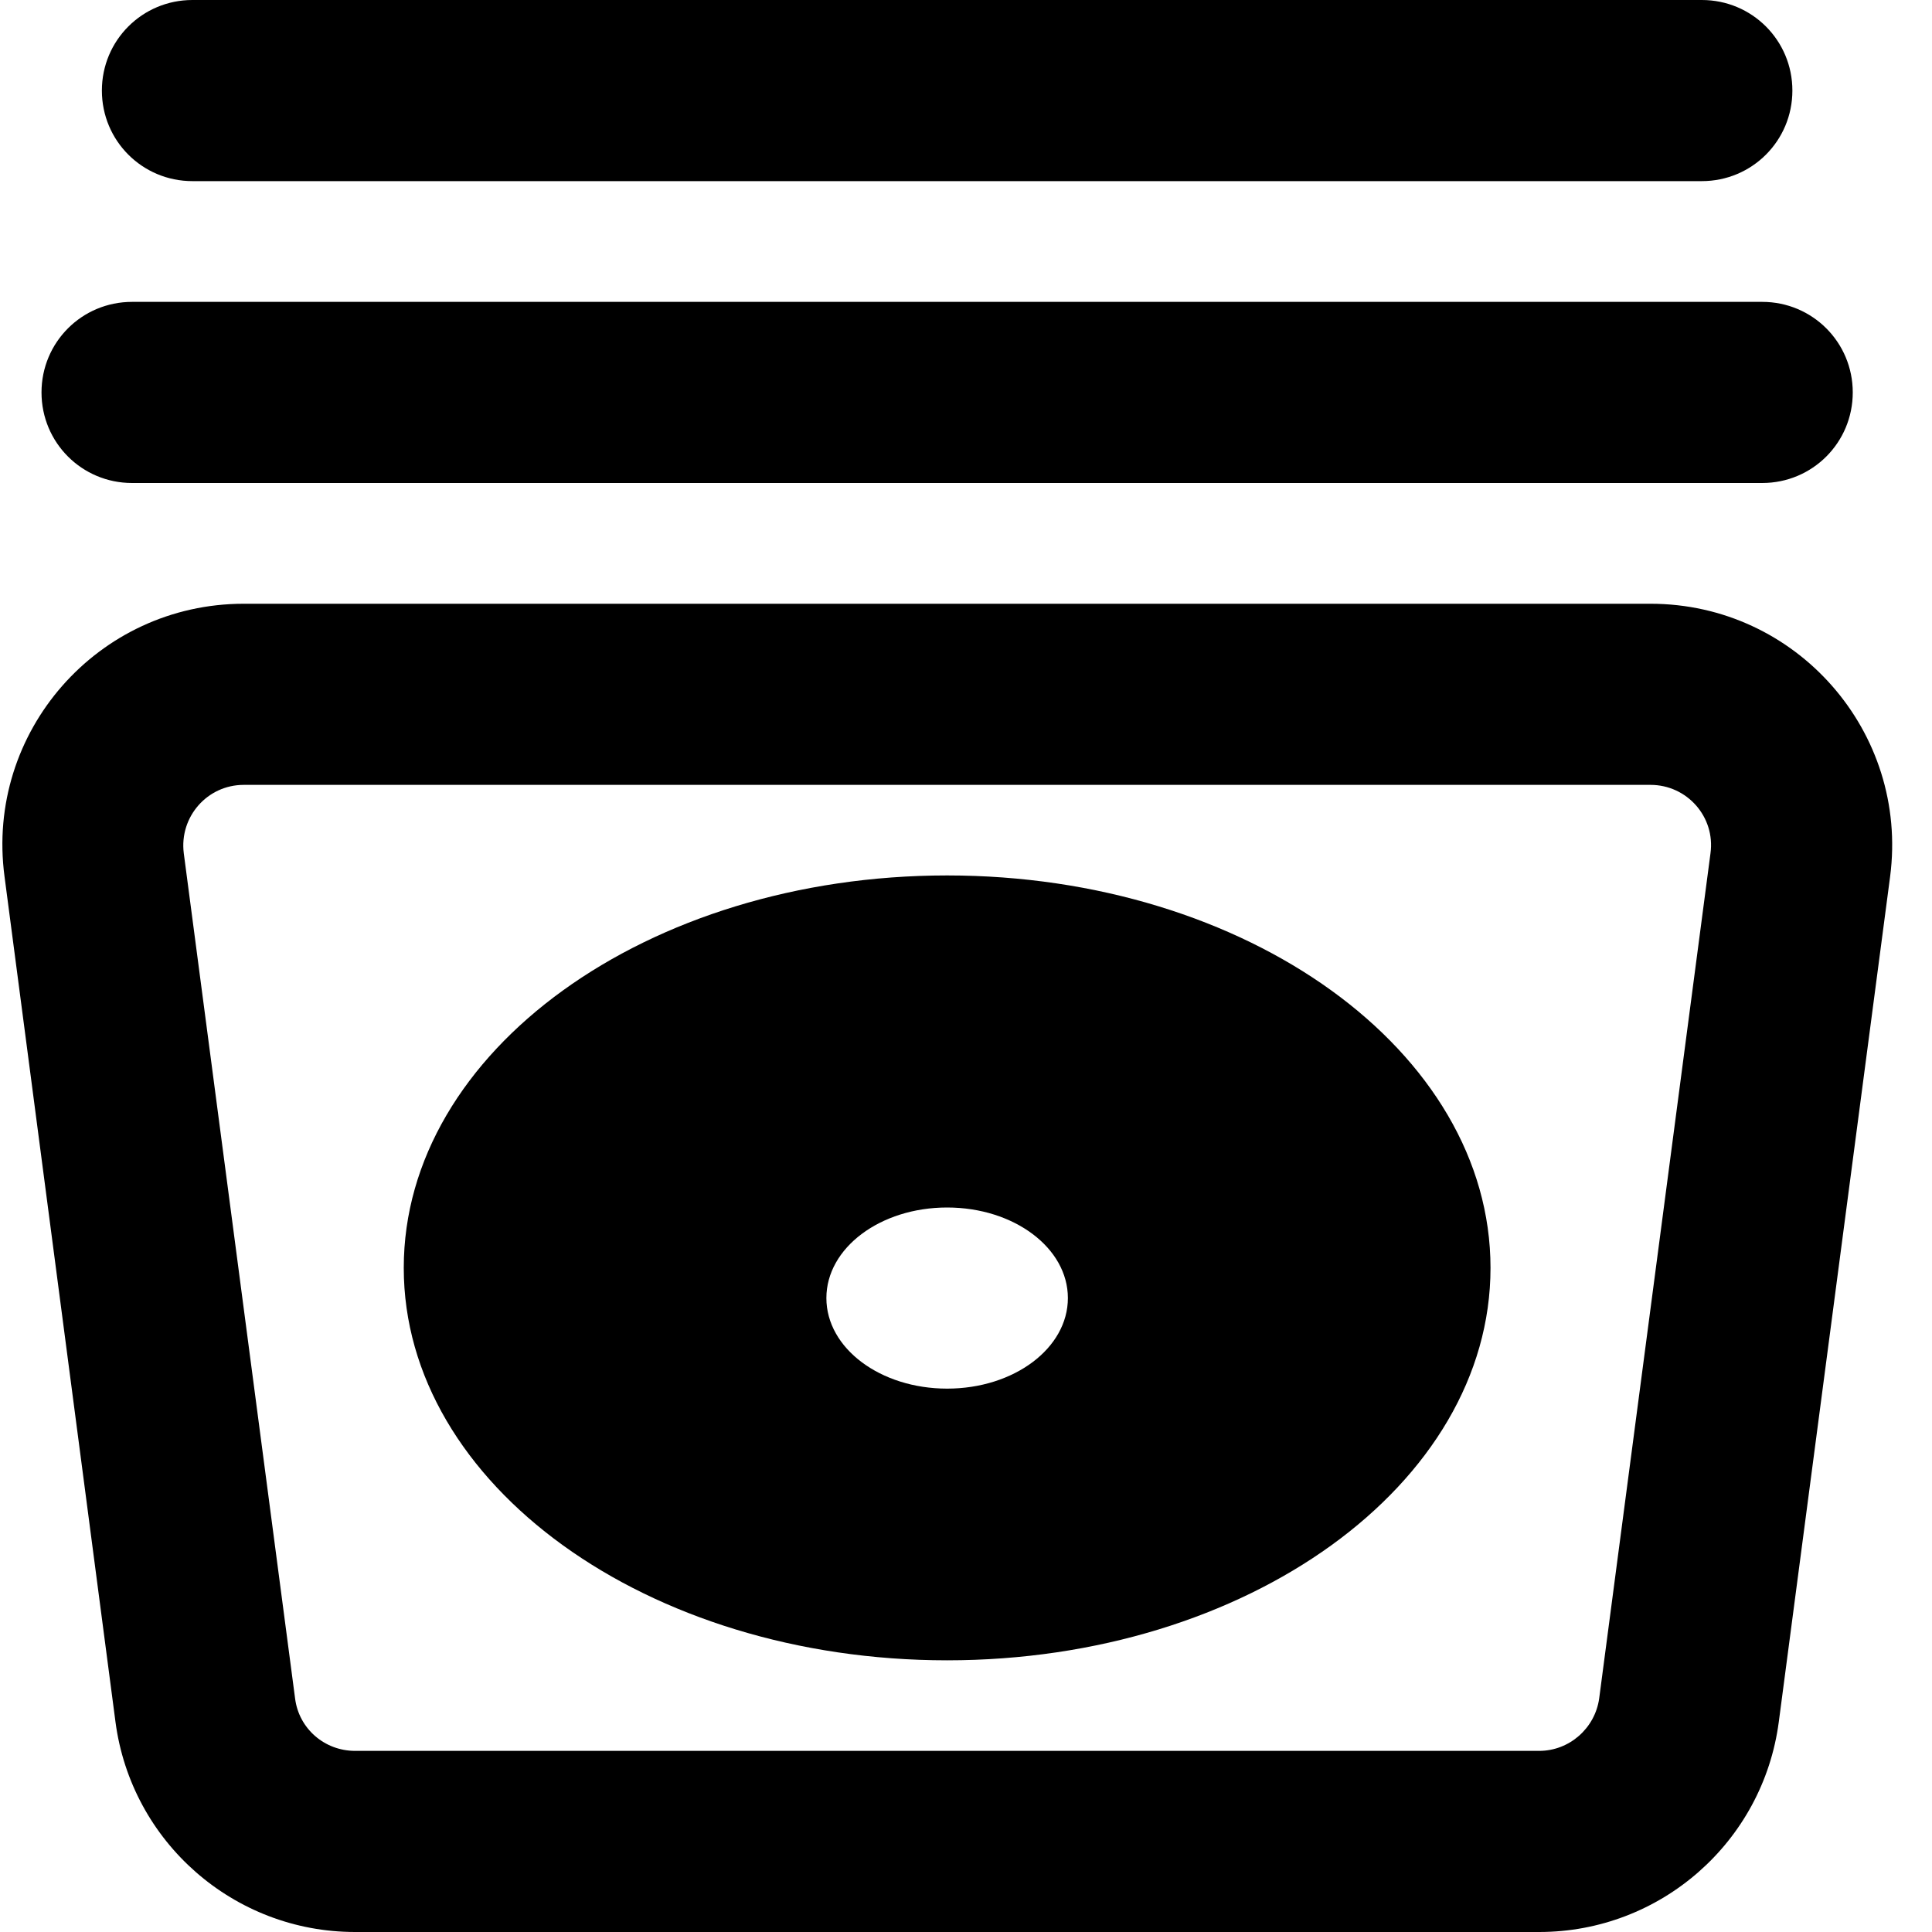
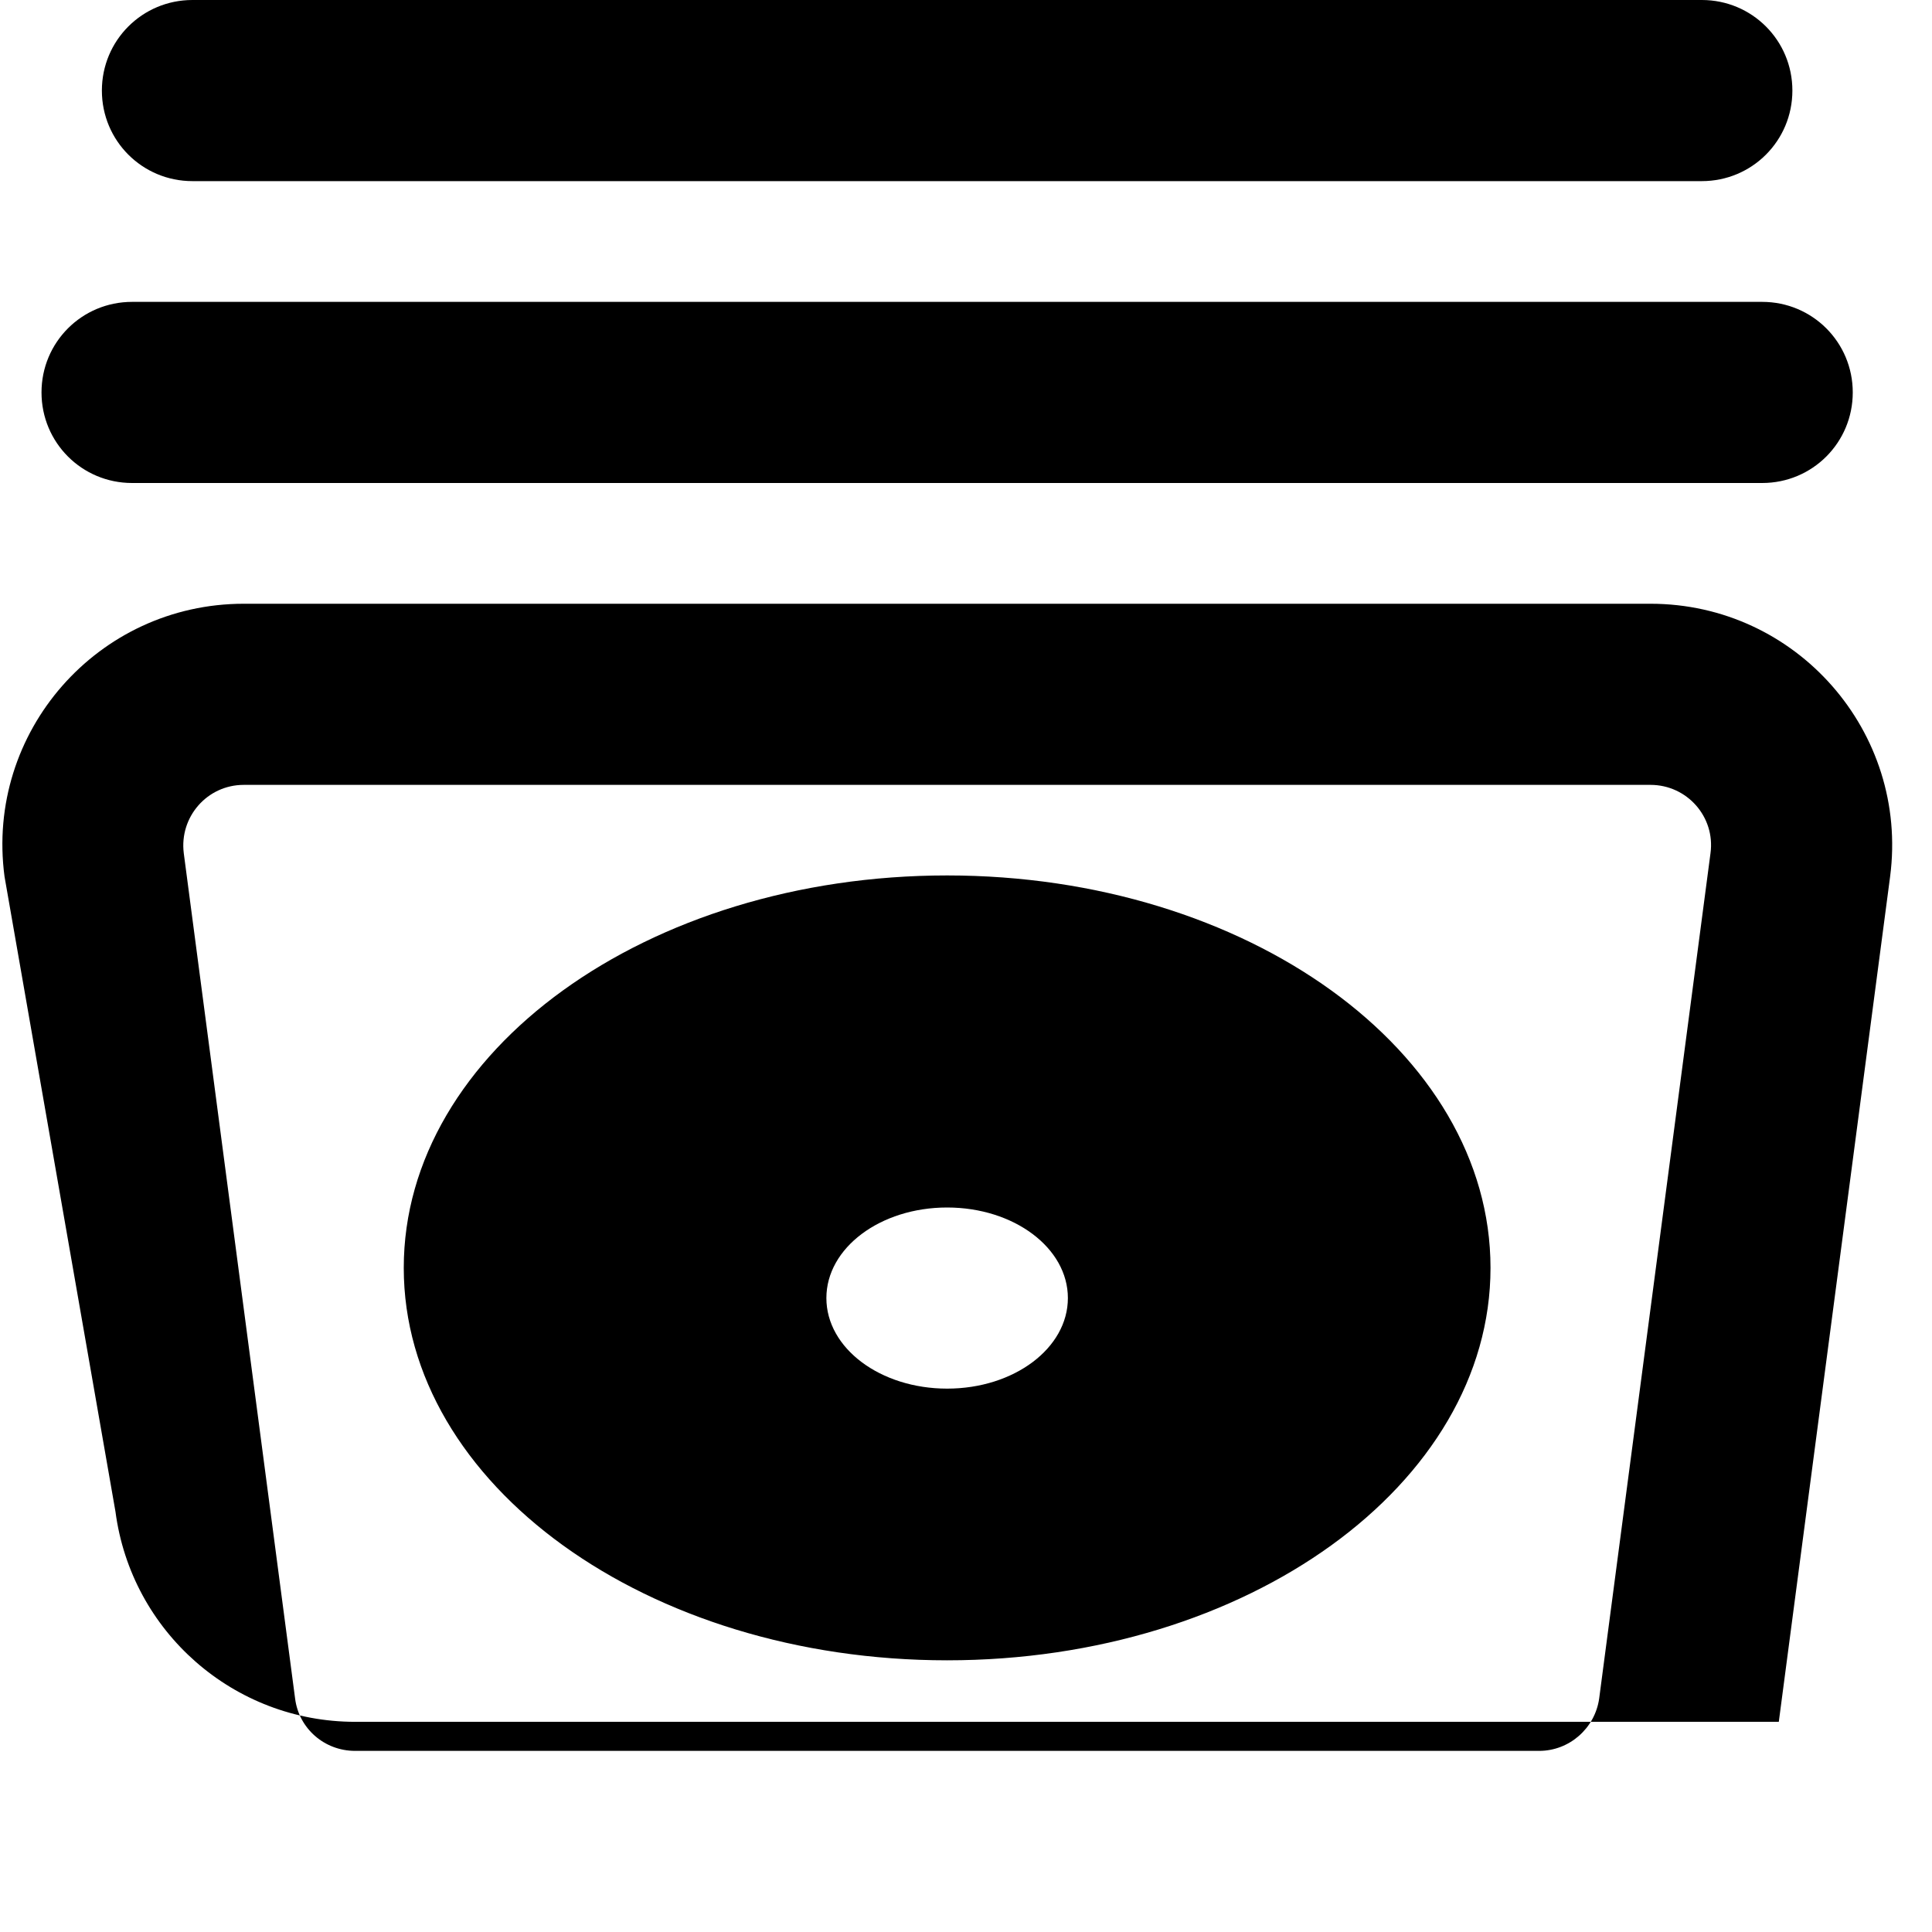
<svg xmlns="http://www.w3.org/2000/svg" viewBox="0 0 512 512">
-   <path d="M51 0H451c13.3 0 24 10.7 24 24s-10.7 24-24 24H51C37.7 48 27 37.3 27 24S37.7 0 51 0zM1.2 232.3C-3.9 194 25.9 160 64.6 160H437.4c38.7 0 68.5 34 63.5 72.3l-29.5 224C467.2 488.2 440 512 407.9 512H94.1c-32.1 0-59.3-23.8-63.5-55.7L1.2 232.3zM64.6 208c-9.7 0-17.1 8.5-15.9 18.1l29.5 224c1 8 7.8 13.9 15.9 13.9H407.9c8 0 14.8-6 15.9-13.9l29.5-224c1.3-9.6-6.2-18.1-15.9-18.1H64.6zM395 336c0 57.4-64.5 104-144 104s-144-46.6-144-104s64.5-104 144-104s144 46.6 144 104zM11 104c0-13.3 10.7-24 24-24H467c13.3 0 24 10.7 24 24s-10.7 24-24 24H35c-13.3 0-24-10.7-24-24zM251 368c17.7 0 32-10.7 32-24s-14.3-24-32-24s-32 10.7-32 24s14.3 24 32 24z" />
+   <path d="M51 0H451c13.3 0 24 10.7 24 24s-10.7 24-24 24H51C37.7 48 27 37.3 27 24S37.7 0 51 0zM1.2 232.3C-3.9 194 25.9 160 64.6 160H437.4c38.7 0 68.5 34 63.5 72.3l-29.5 224H94.1c-32.1 0-59.3-23.8-63.5-55.7L1.2 232.3zM64.6 208c-9.7 0-17.1 8.5-15.9 18.1l29.5 224c1 8 7.8 13.9 15.9 13.9H407.9c8 0 14.8-6 15.9-13.9l29.5-224c1.3-9.6-6.2-18.1-15.9-18.1H64.6zM395 336c0 57.4-64.5 104-144 104s-144-46.6-144-104s64.5-104 144-104s144 46.6 144 104zM11 104c0-13.3 10.7-24 24-24H467c13.3 0 24 10.7 24 24s-10.7 24-24 24H35c-13.3 0-24-10.7-24-24zM251 368c17.7 0 32-10.7 32-24s-14.3-24-32-24s-32 10.7-32 24s14.3 24 32 24z" />
</svg>